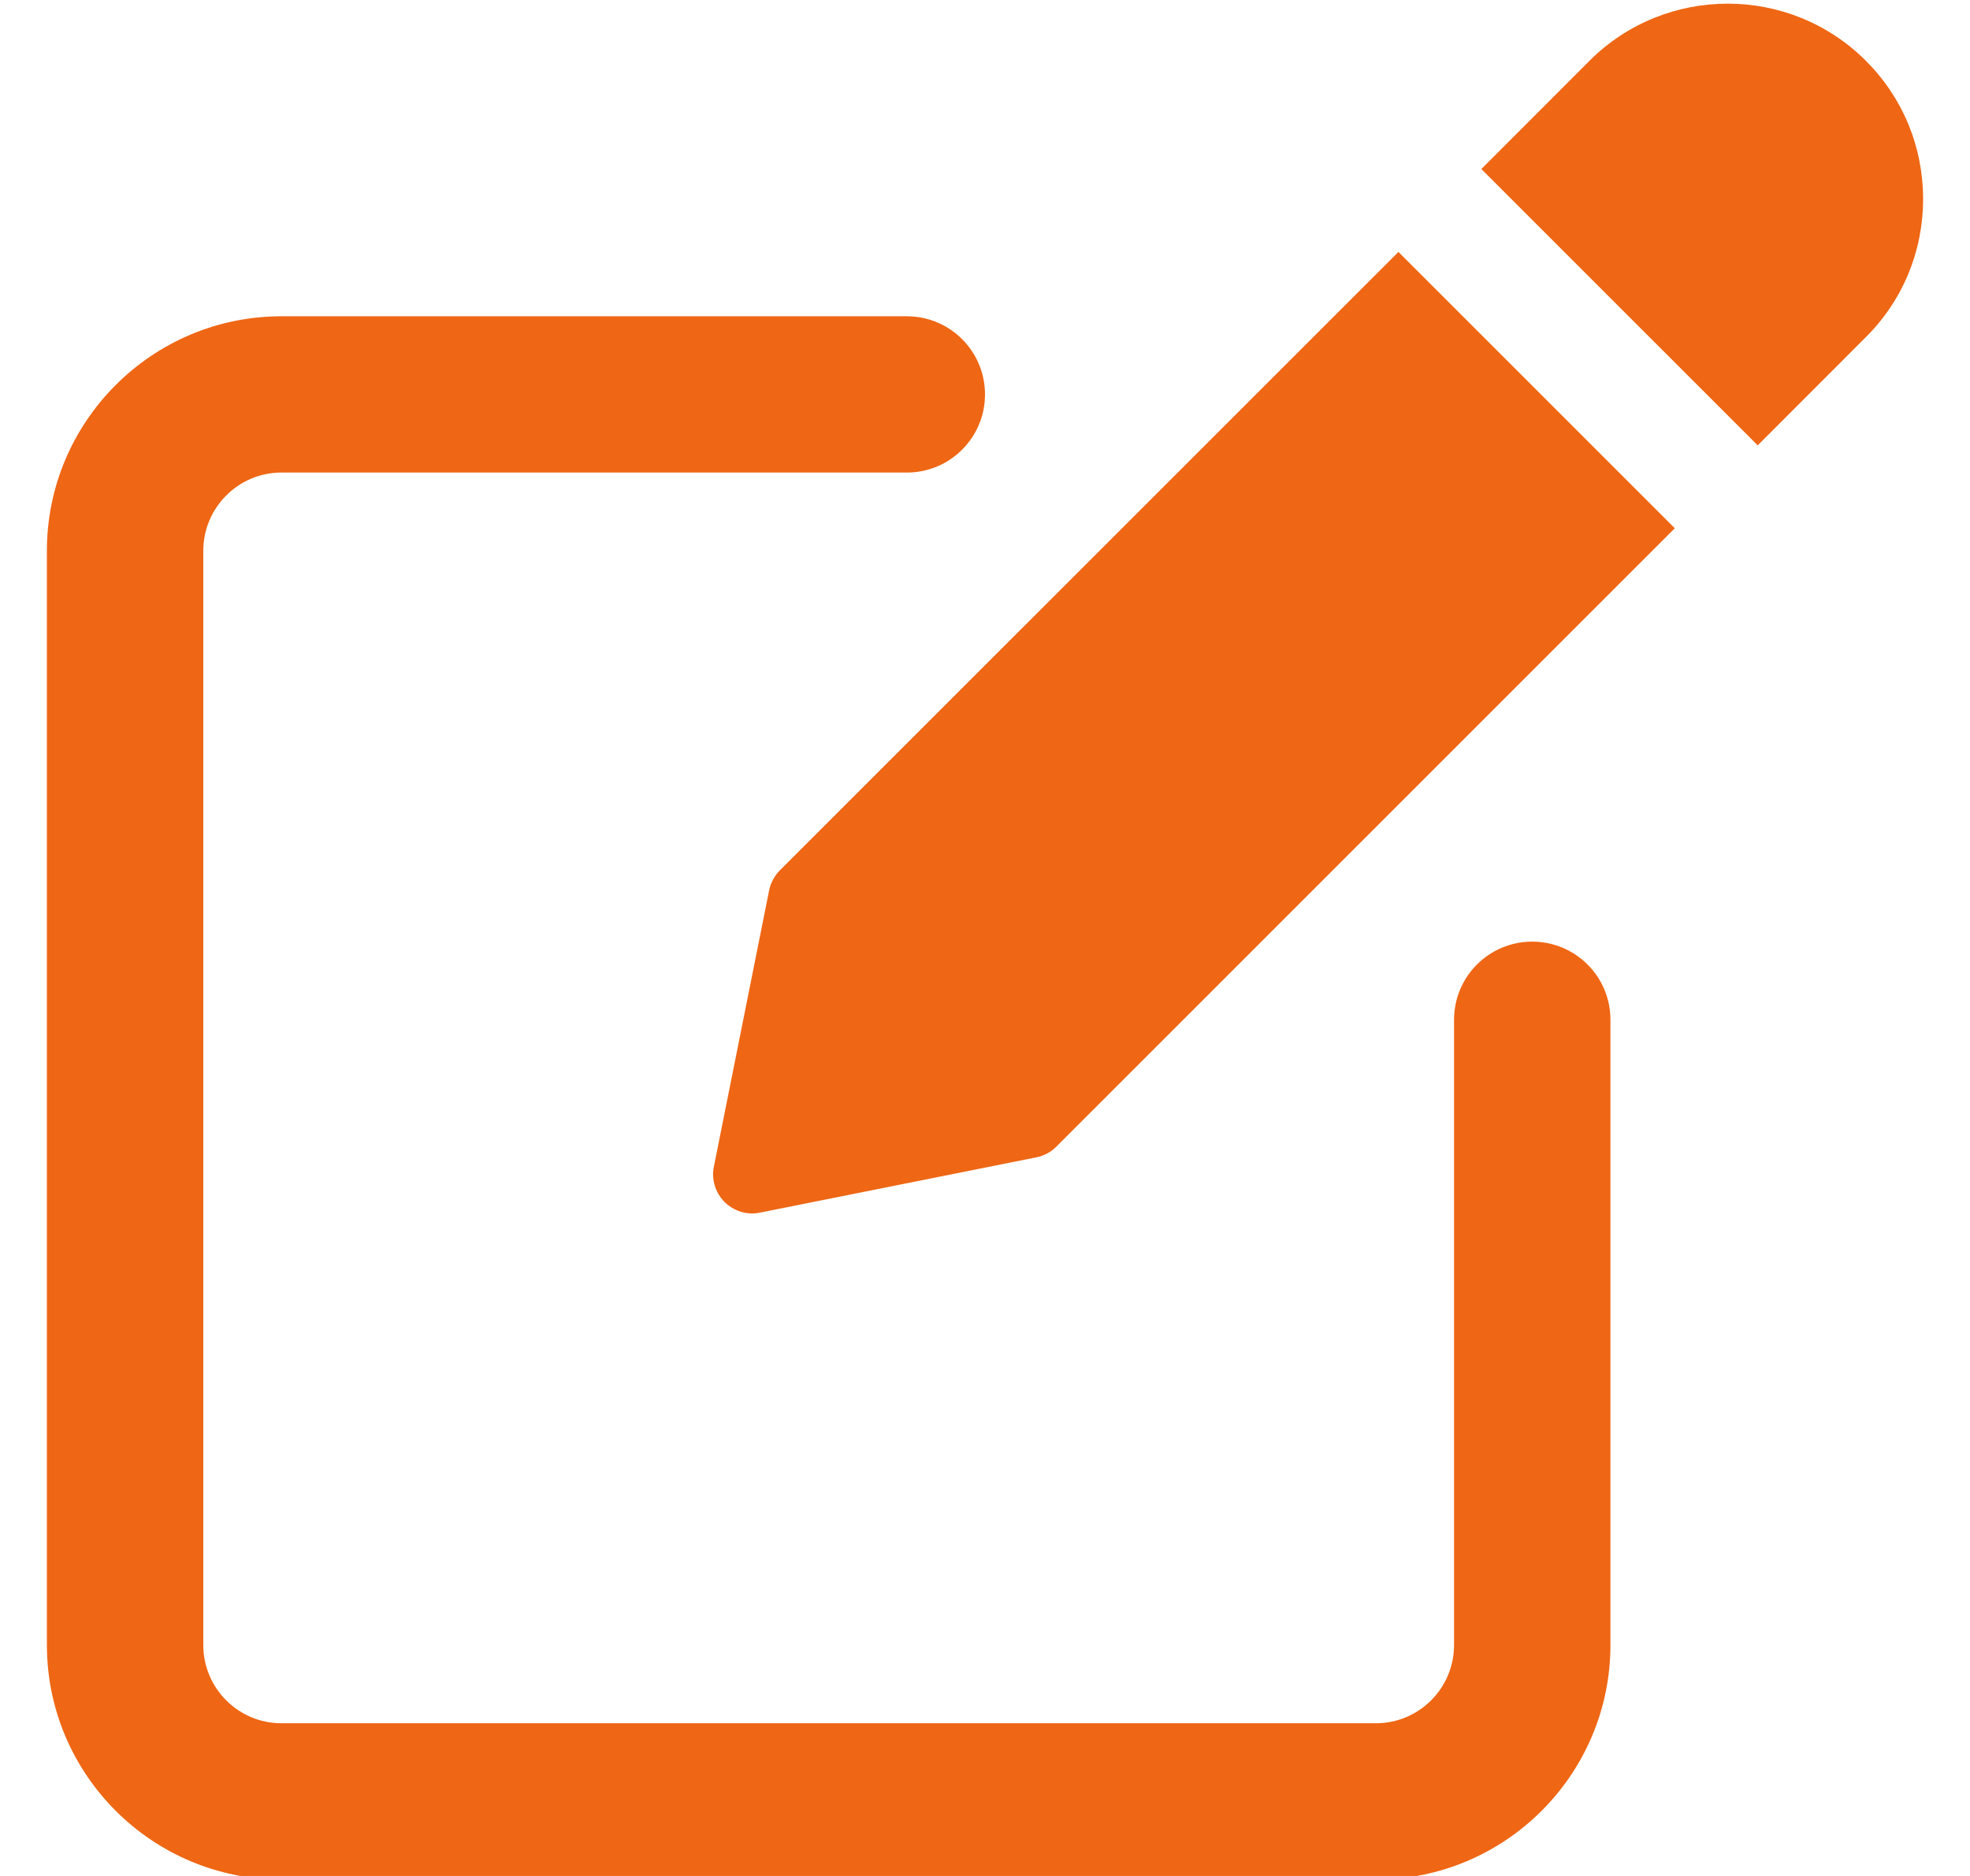
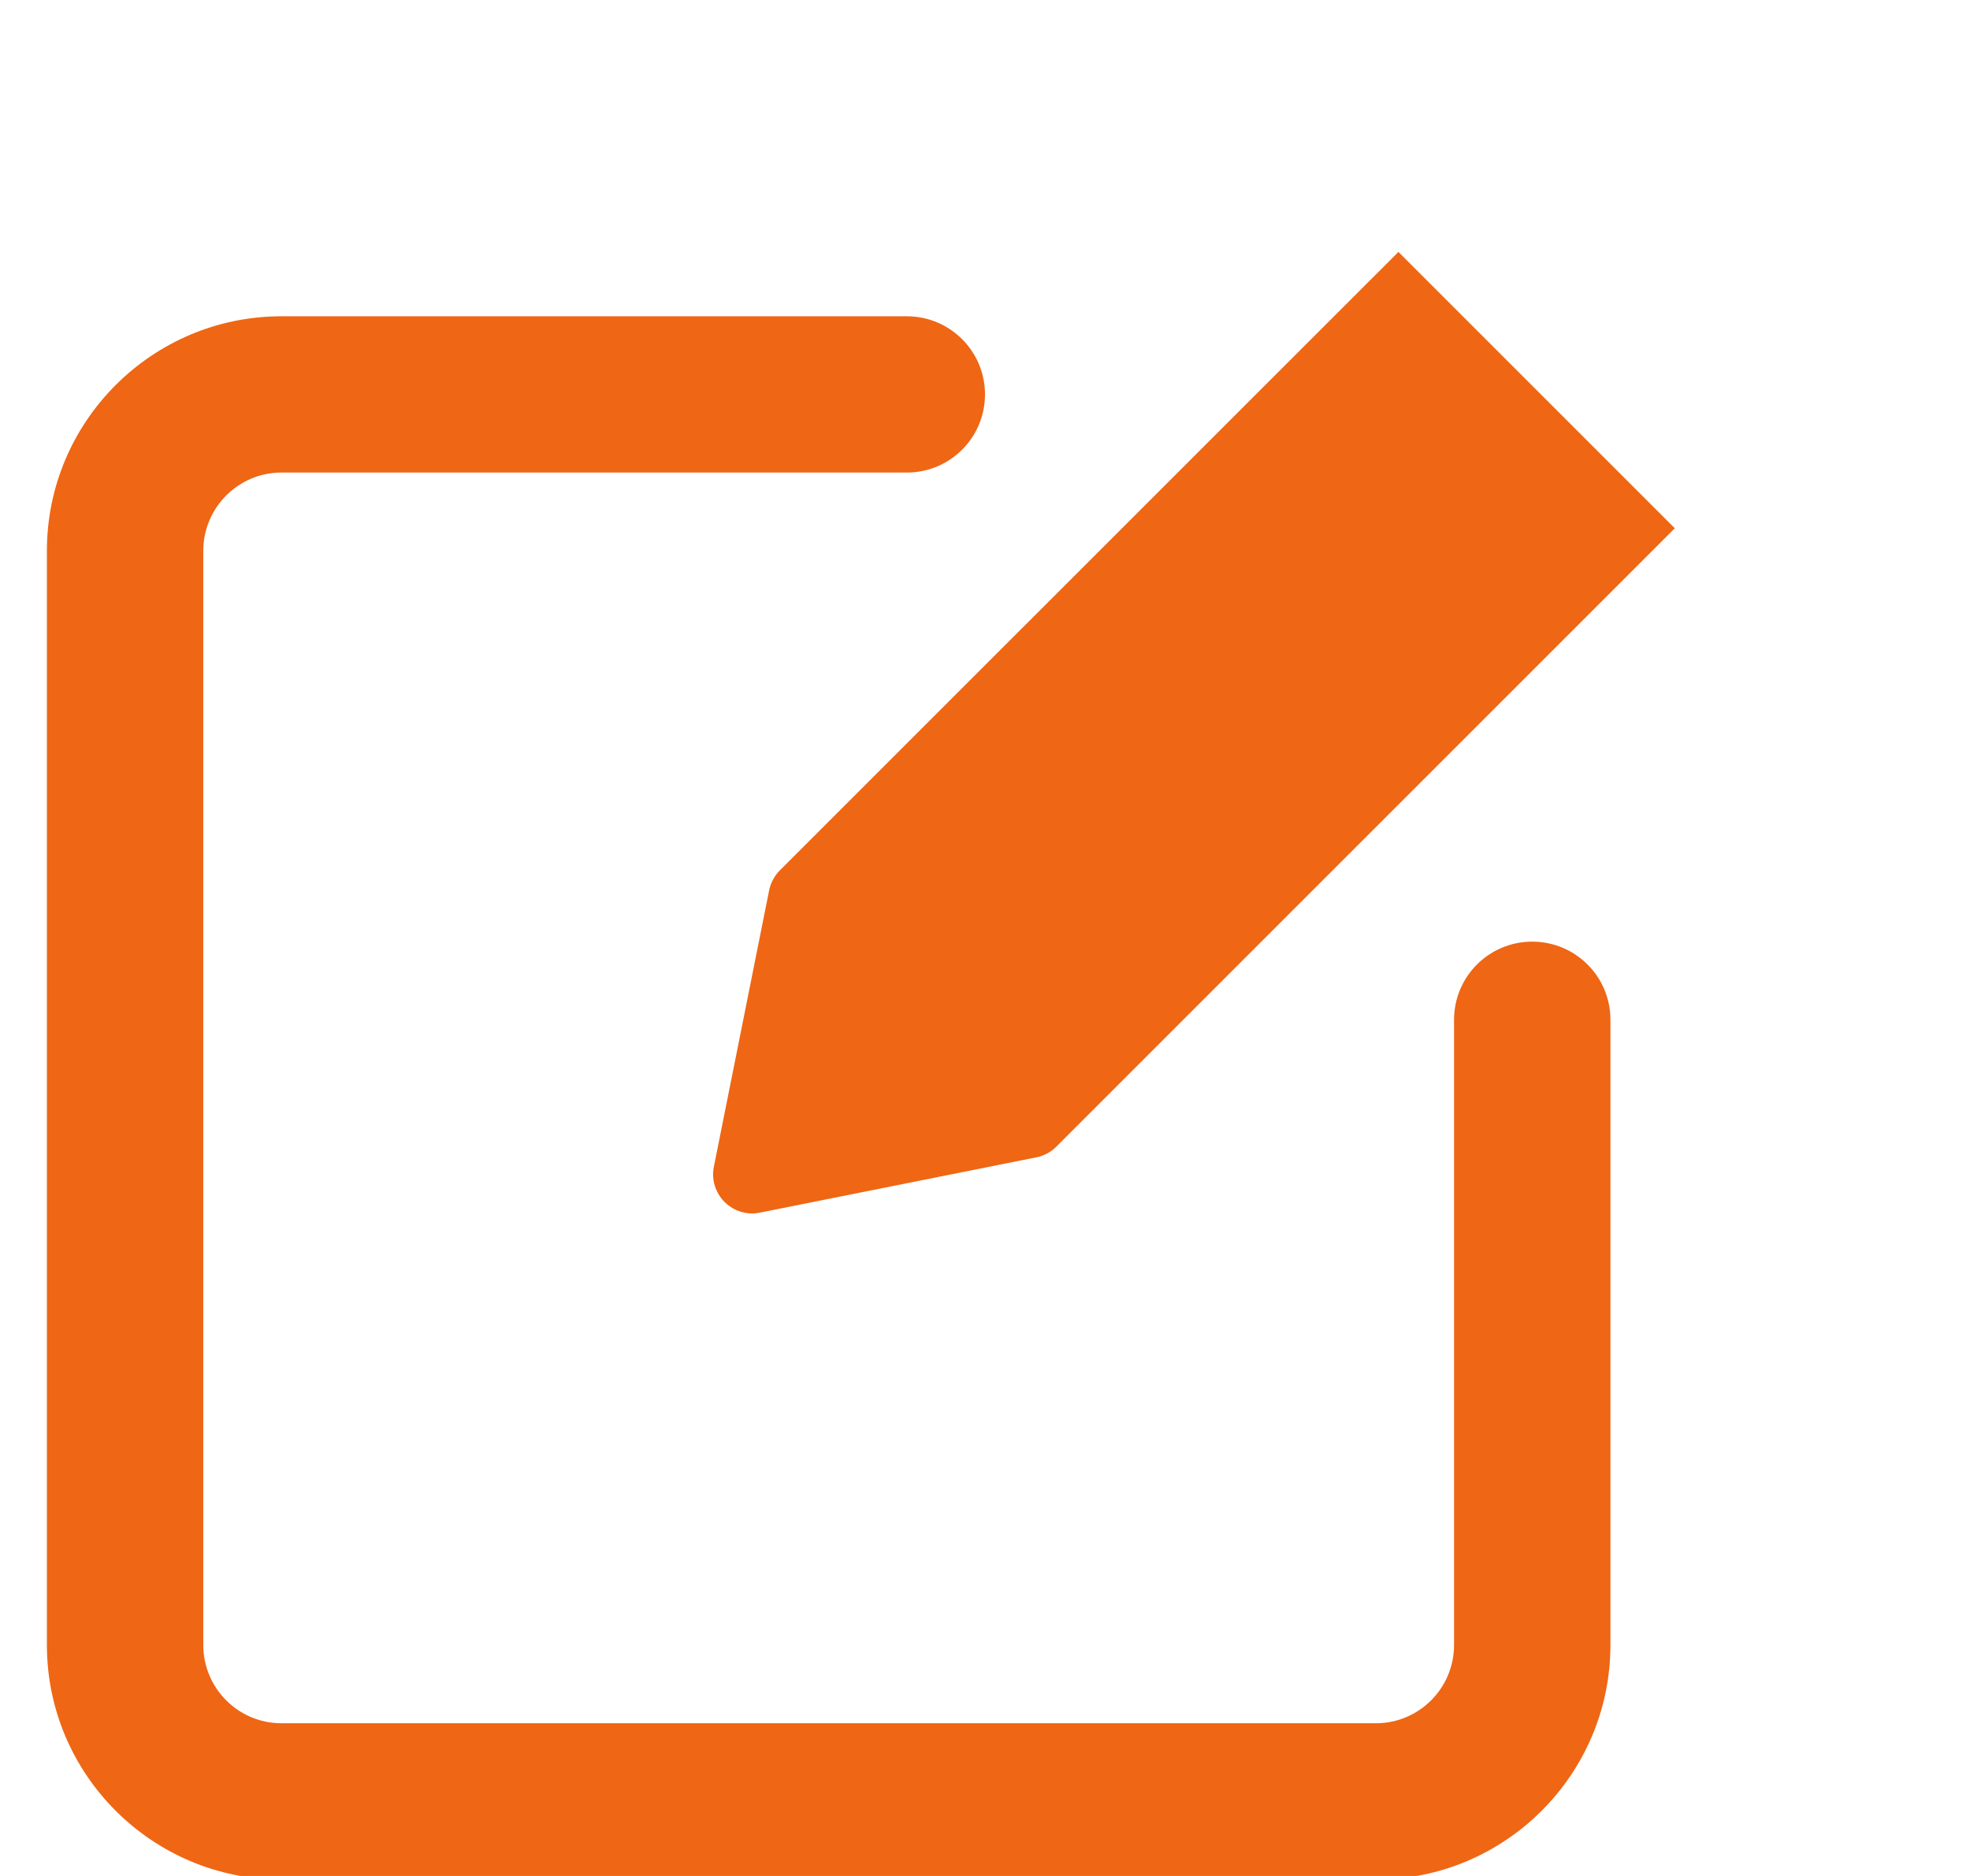
<svg xmlns="http://www.w3.org/2000/svg" width="21" height="20" viewBox="0 0 21 20" fill="none">
  <g clip-path="url(#clip0_172_5914)">
    <path d="M16.333 10.039C15.873 10.039 15.5 10.412 15.5 10.872V17.538C15.5 17.998 15.127 18.372 14.667 18.372H3C2.54 18.372 2.167 17.998 2.167 17.538V5.872C2.167 5.413 2.54 5.038 3 5.038H9.667C10.127 5.038 10.5 4.665 10.5 4.205C10.5 3.745 10.127 3.372 9.667 3.372H3C1.622 3.372 0.5 4.493 0.5 5.872V17.538C0.5 18.917 1.622 20.038 3 20.038H14.667C16.045 20.038 17.167 18.917 17.167 17.538V10.872C17.167 10.411 16.794 10.039 16.333 10.039Z" fill="#EF6614" />
    <path d="M8.313 9.279C8.255 9.338 8.215 9.412 8.199 9.492L7.61 12.438C7.582 12.575 7.626 12.716 7.724 12.815C7.803 12.894 7.91 12.937 8.019 12.937C8.045 12.937 8.073 12.934 8.101 12.928L11.046 12.339C11.128 12.322 11.202 12.284 11.26 12.225L17.853 5.632L14.907 2.686L8.313 9.279Z" fill="#EF6614" />
-     <path d="M19.89 0.648C19.078 -0.164 17.756 -0.164 16.944 0.648L15.791 1.802L18.737 4.748L19.89 3.594C20.284 3.202 20.5 2.678 20.5 2.122C20.5 1.565 20.284 1.042 19.89 0.648Z" fill="#EF6614" />
  </g>
  <defs>
    <clipPath id="clip0_172_5914">
      <rect width="20" height="20" fill="white" transform="translate(0.5)" />
    </clipPath>
  </defs>
</svg>